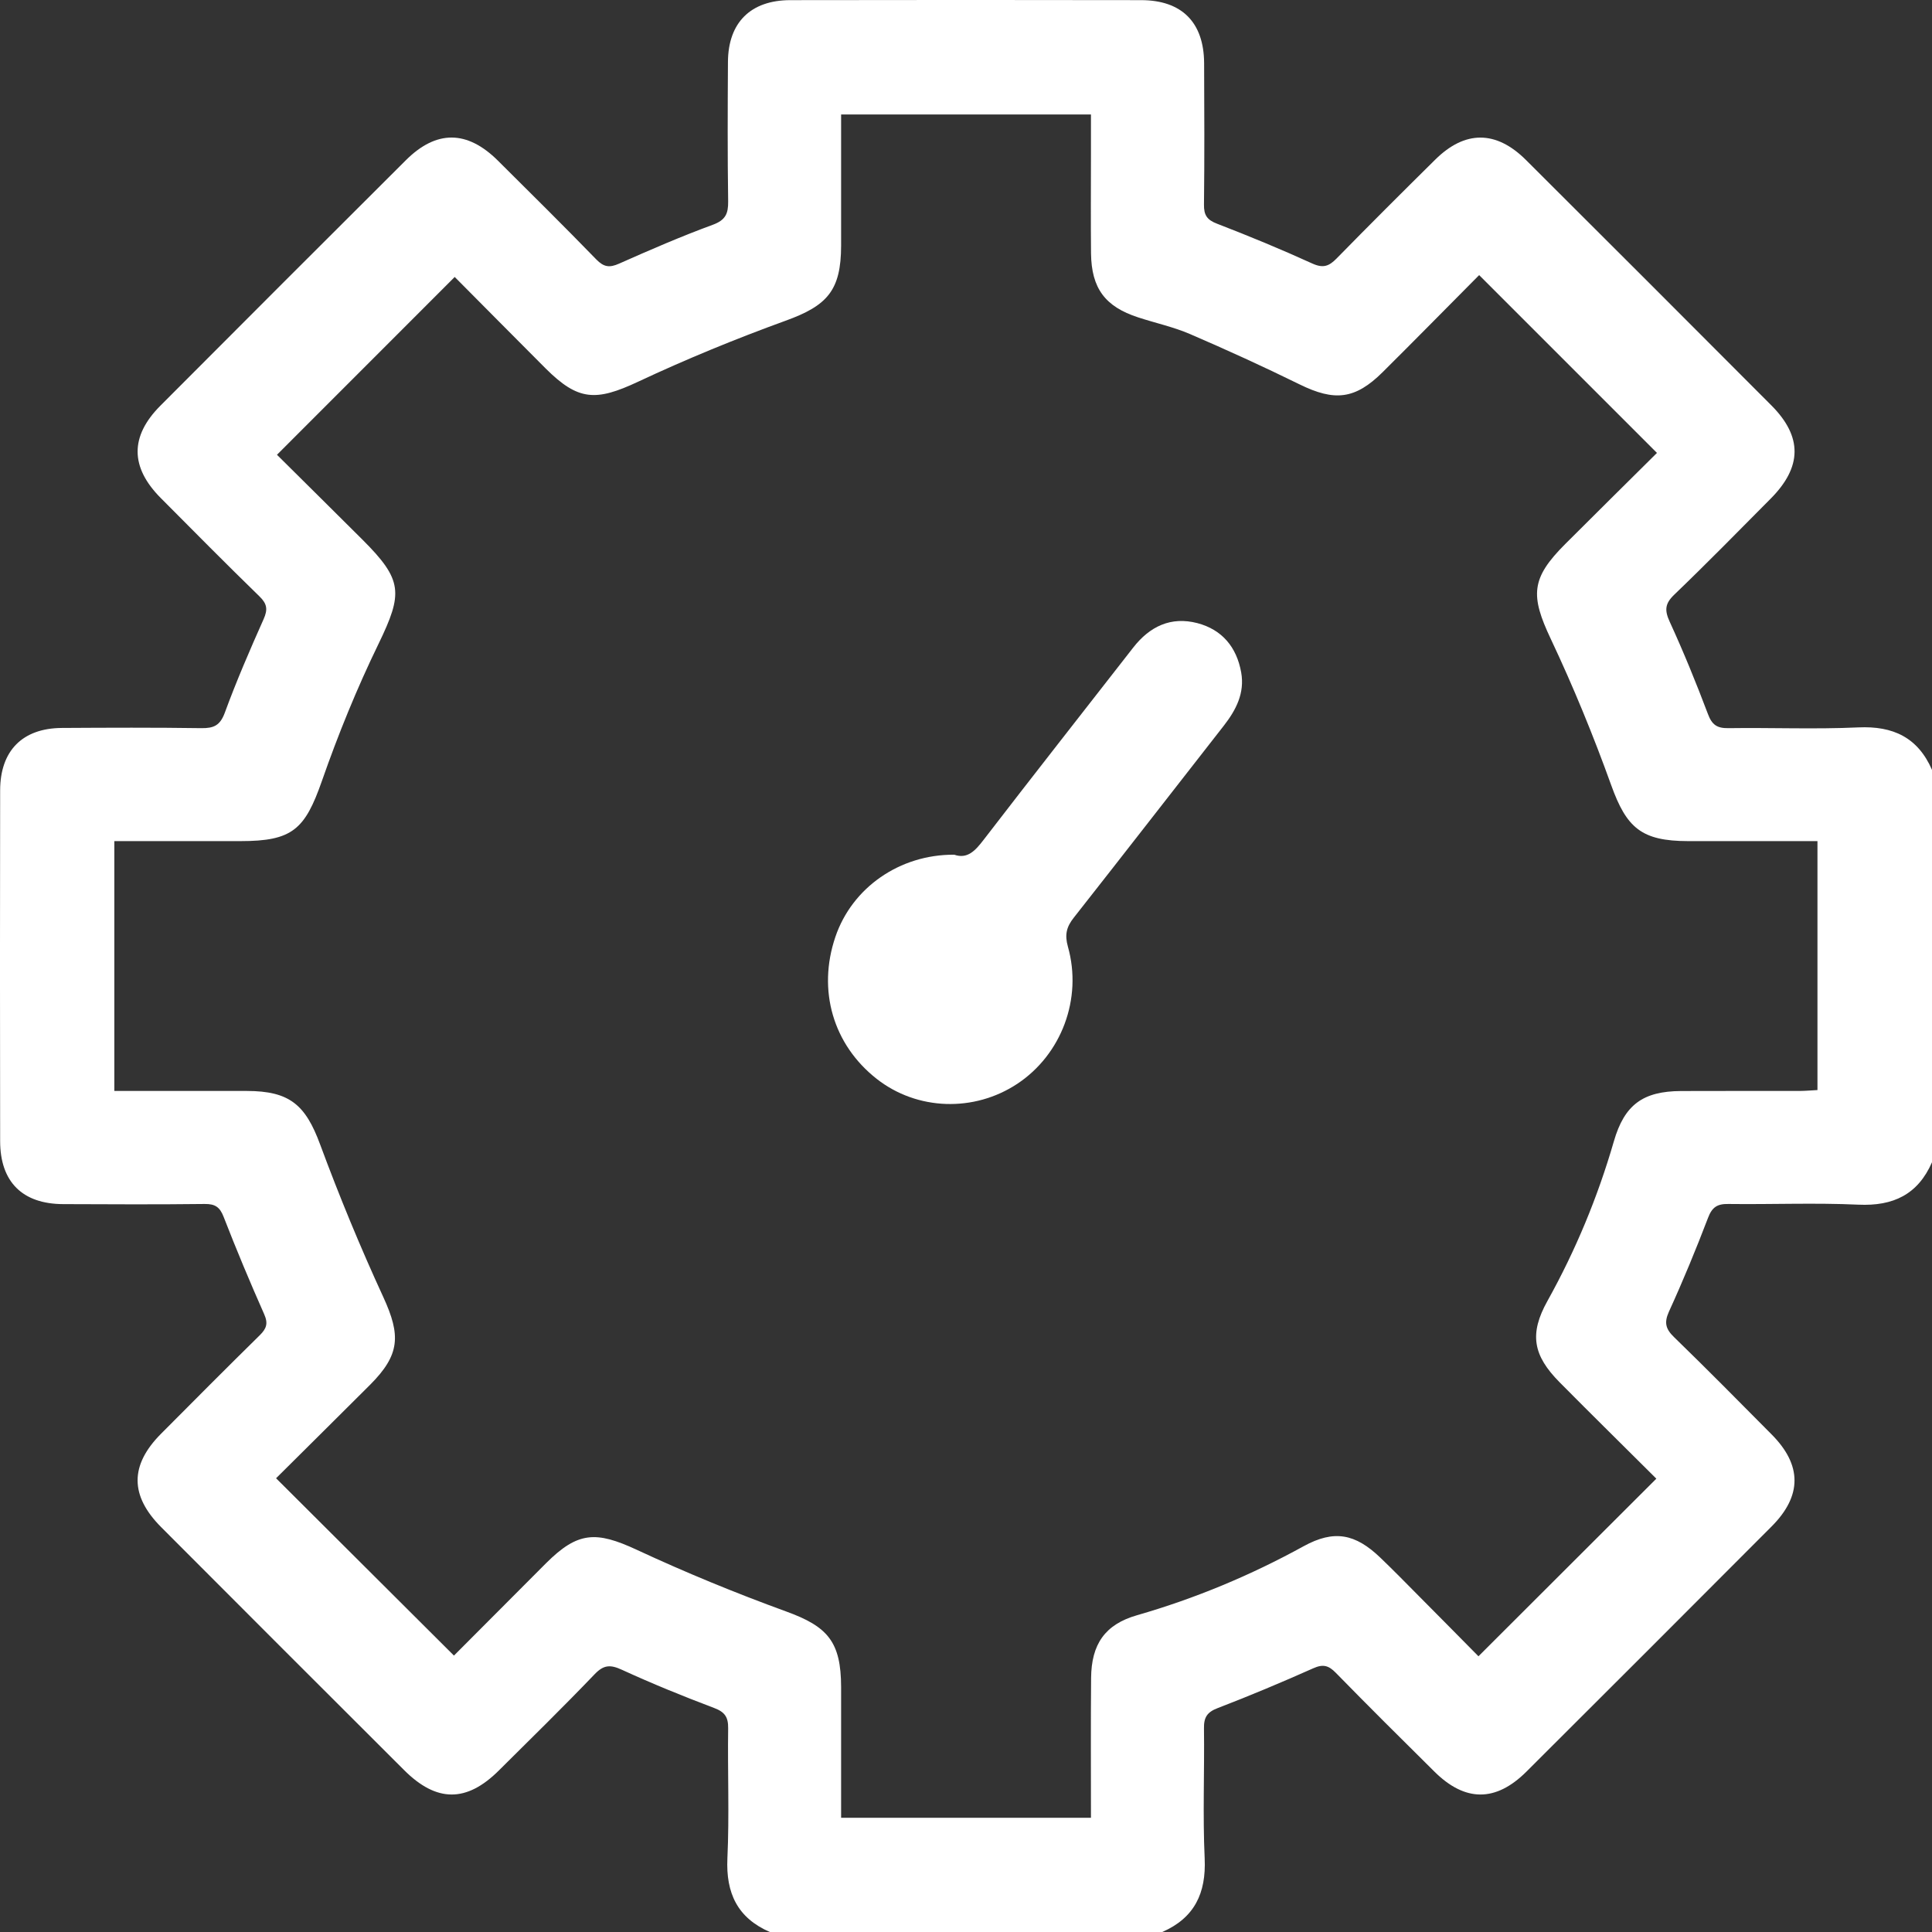
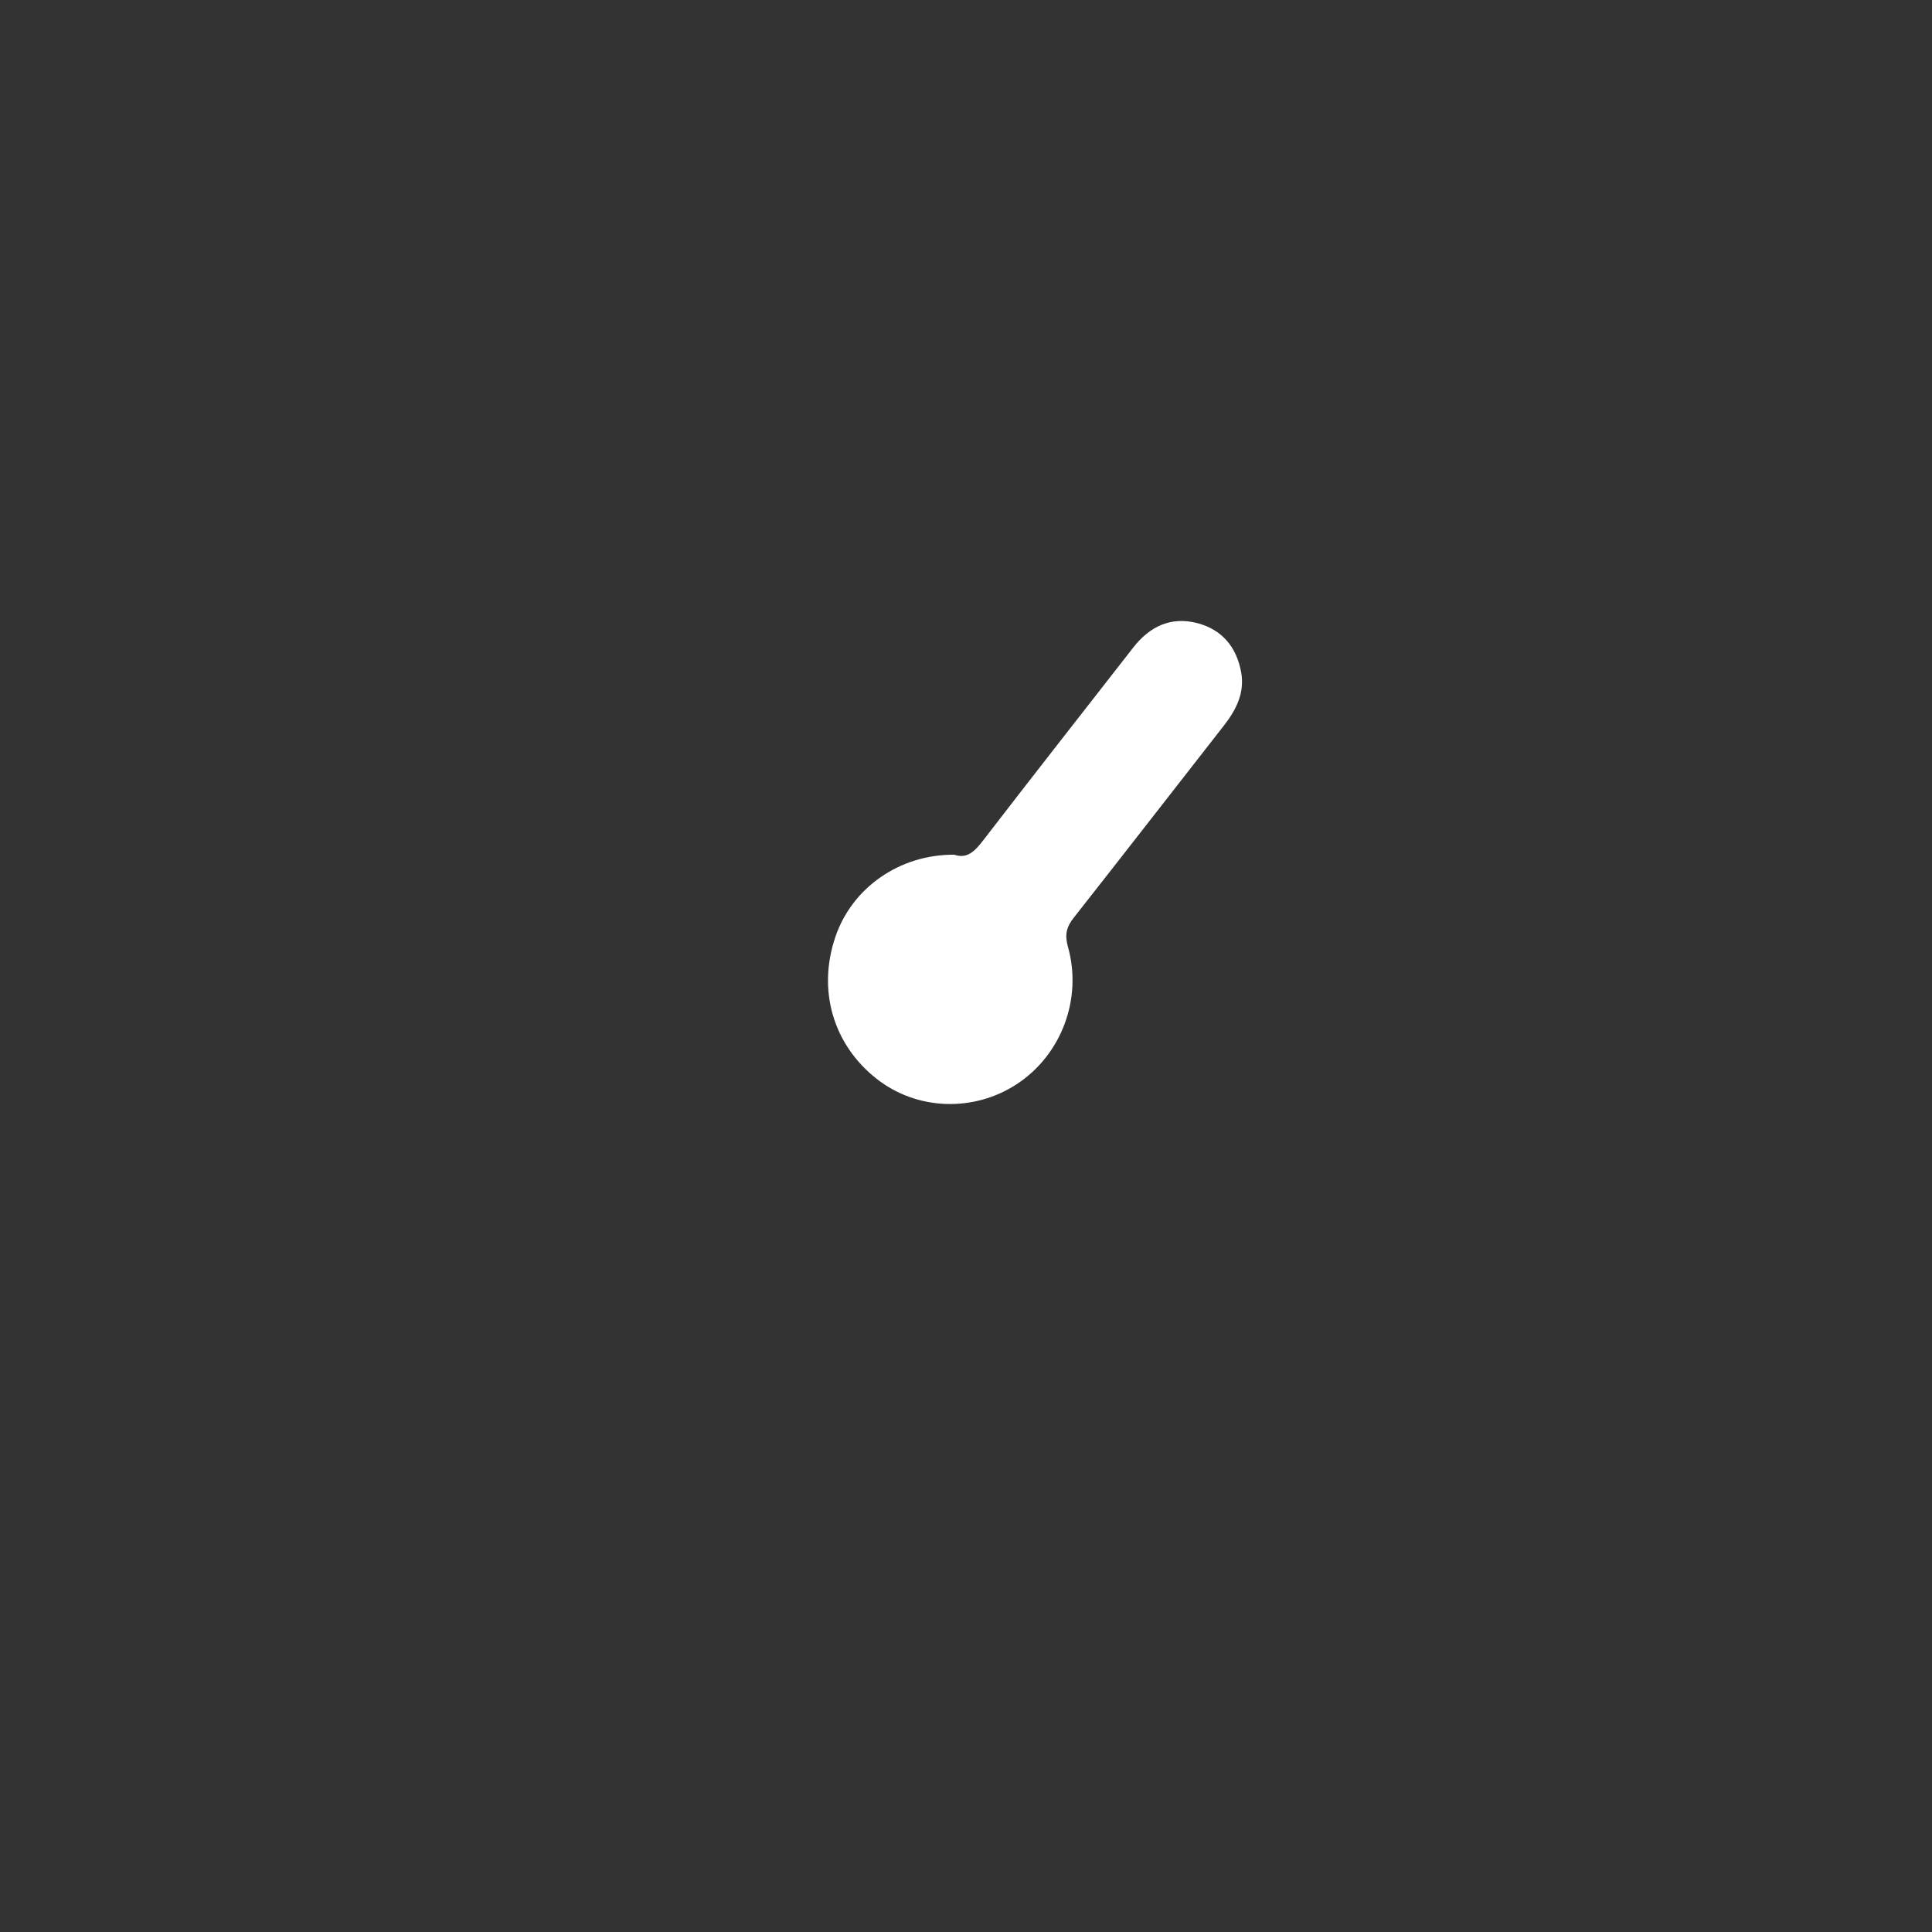
<svg xmlns="http://www.w3.org/2000/svg" width="28px" height="28px" viewBox="0 0 28 28" version="1.1">
  <rect x="0" y="0" width="28" height="28" fill="#333333" stroke="none" />
  <title>Group 6</title>
  <g id="Page-1" stroke="none" stroke-width="1" fill="none" fill-rule="evenodd">
    <g id="Matrice-referentiel-influence" transform="translate(-801, -655)" fill="#FFFFFF">
      <g id="Group-6" transform="translate(801, 655)">
-         <path d="M15.811,26.345 C15.811,25.65 15.807,24.985 15.813,24.32 C15.817,23.828 16.015,23.542 16.479,23.409 C17.323,23.166 18.124,22.832 18.893,22.409 C19.334,22.167 19.642,22.226 20.006,22.576 C20.197,22.759 20.382,22.948 20.568,23.136 C20.861,23.43 21.152,23.726 21.427,24.004 C22.299,23.133 23.143,22.291 24.005,21.43 C23.545,20.971 23.071,20.506 22.604,20.034 C22.216,19.643 22.161,19.331 22.427,18.854 C22.836,18.119 23.155,17.35 23.389,16.542 C23.543,16.008 23.813,15.815 24.363,15.812 C24.937,15.809 25.511,15.812 26.085,15.811 C26.172,15.81 26.259,15.802 26.34,15.798 L26.34,12.19 C25.701,12.19 25.083,12.19 24.464,12.19 C23.789,12.189 23.573,11.998 23.35,11.377 C23.092,10.66 22.802,9.953 22.477,9.264 C22.177,8.63 22.186,8.382 22.686,7.883 C23.13,7.44 23.575,6.999 24.014,6.564 C23.147,5.697 22.303,4.853 21.437,3.987 C20.975,4.452 20.51,4.925 20.039,5.393 C19.639,5.79 19.341,5.82 18.833,5.57 C18.312,5.314 17.782,5.072 17.248,4.842 C17.007,4.738 16.746,4.682 16.496,4.6 C16.016,4.444 15.818,4.179 15.812,3.672 C15.807,3.189 15.811,2.706 15.811,2.223 C15.811,2.035 15.811,1.847 15.811,1.659 L12.19,1.659 C12.19,2.303 12.19,2.931 12.19,3.558 C12.189,4.209 11.992,4.429 11.383,4.649 C10.659,4.912 9.943,5.206 9.246,5.533 C8.635,5.819 8.379,5.81 7.907,5.339 C7.457,4.888 7.009,4.436 6.59,4.014 C5.723,4.881 4.876,5.728 4.014,6.591 C4.414,6.988 4.834,7.403 5.253,7.821 C5.839,8.406 5.842,8.596 5.486,9.331 C5.173,9.975 4.901,10.643 4.665,11.319 C4.419,12.022 4.237,12.19 3.487,12.19 C2.88,12.19 2.273,12.19 1.657,12.19 L1.657,15.811 C2.307,15.811 2.943,15.811 3.578,15.811 C4.198,15.812 4.427,16.012 4.639,16.585 C4.916,17.333 5.221,18.073 5.555,18.798 C5.811,19.355 5.798,19.634 5.363,20.07 C4.906,20.527 4.446,20.981 4.001,21.424 C4.867,22.287 5.716,23.133 6.579,23.994 C7.014,23.558 7.463,23.106 7.913,22.656 C8.374,22.196 8.637,22.186 9.229,22.461 C9.936,22.79 10.659,23.087 11.392,23.354 C11.996,23.573 12.189,23.793 12.19,24.452 C12.19,25.078 12.19,25.705 12.19,26.345 L15.811,26.345 Z M16.844,28 L11.157,28 C10.689,27.796 10.519,27.438 10.542,26.933 C10.571,26.306 10.544,25.676 10.553,25.047 C10.555,24.885 10.504,24.811 10.349,24.753 C9.899,24.583 9.452,24.401 9.014,24.2 C8.847,24.123 8.75,24.126 8.618,24.264 C8.164,24.738 7.695,25.197 7.23,25.659 C6.762,26.125 6.327,26.124 5.856,25.653 C4.682,24.482 3.509,23.309 2.338,22.135 C1.881,21.677 1.88,21.236 2.333,20.78 C2.808,20.302 3.284,19.824 3.765,19.351 C3.861,19.256 3.889,19.182 3.829,19.047 C3.623,18.582 3.426,18.112 3.242,17.638 C3.187,17.494 3.118,17.447 2.966,17.449 C2.283,17.457 1.599,17.454 0.916,17.451 C0.325,17.449 0.003,17.129 0.002,16.539 C-0.001,14.844 -0.001,13.149 0.002,11.455 C0.003,10.879 0.326,10.554 0.896,10.55 C1.57,10.546 2.244,10.543 2.919,10.553 C3.097,10.555 3.189,10.515 3.257,10.332 C3.426,9.871 3.621,9.42 3.821,8.972 C3.883,8.833 3.871,8.751 3.761,8.644 C3.277,8.173 2.803,7.694 2.328,7.216 C1.886,6.77 1.882,6.324 2.324,5.88 C3.508,4.692 4.693,3.507 5.881,2.323 C6.324,1.881 6.77,1.885 7.216,2.328 C7.694,2.803 8.173,3.277 8.643,3.761 C8.751,3.871 8.833,3.883 8.972,3.821 C9.42,3.622 9.871,3.426 10.332,3.257 C10.515,3.189 10.555,3.097 10.553,2.919 C10.543,2.245 10.546,1.57 10.55,0.896 C10.554,0.326 10.879,0.003 11.454,0.002 C13.149,-0.001 14.844,-0.001 16.539,0.002 C17.129,0.003 17.448,0.325 17.451,0.916 C17.454,1.599 17.457,2.283 17.449,2.966 C17.447,3.117 17.493,3.187 17.638,3.242 C18.104,3.422 18.567,3.613 19.021,3.82 C19.178,3.891 19.262,3.857 19.371,3.746 C19.843,3.264 20.32,2.788 20.8,2.314 C21.231,1.887 21.682,1.887 22.115,2.318 C23.303,3.502 24.488,4.687 25.672,5.875 C26.125,6.33 26.119,6.768 25.66,7.229 C25.197,7.695 24.738,8.164 24.265,8.618 C24.127,8.75 24.123,8.847 24.2,9.014 C24.401,9.452 24.583,9.899 24.753,10.349 C24.811,10.504 24.884,10.555 25.047,10.553 C25.676,10.544 26.305,10.571 26.933,10.542 C27.438,10.519 27.795,10.689 28,11.157 L28,16.844 C27.796,17.311 27.439,17.482 26.934,17.459 C26.307,17.43 25.677,17.457 25.049,17.449 C24.889,17.446 24.813,17.494 24.754,17.65 C24.579,18.108 24.392,18.562 24.188,19.008 C24.115,19.17 24.14,19.261 24.263,19.38 C24.74,19.843 25.207,20.316 25.675,20.788 C26.117,21.232 26.119,21.677 25.676,22.122 C24.493,23.309 23.309,24.493 22.122,25.676 C21.677,26.119 21.233,26.117 20.788,25.675 C20.309,25.201 19.831,24.726 19.36,24.244 C19.256,24.137 19.175,24.114 19.033,24.178 C18.577,24.381 18.116,24.575 17.65,24.754 C17.494,24.813 17.446,24.889 17.449,25.049 C17.457,25.677 17.43,26.307 17.459,26.934 C17.482,27.438 17.311,27.796 16.844,28 L16.844,28 Z" id="Fill-1" />
        <path d="M13.83,12.387 C14.019,12.453 14.133,12.331 14.254,12.173 C14.972,11.24 15.699,10.315 16.422,9.387 C16.663,9.077 16.971,8.931 17.354,9.031 C17.71,9.125 17.922,9.377 17.988,9.744 C18.042,10.045 17.913,10.291 17.735,10.519 C17.01,11.446 16.289,12.376 15.561,13.301 C15.457,13.433 15.428,13.546 15.477,13.72 C15.69,14.475 15.382,15.284 14.744,15.707 C14.116,16.123 13.29,16.094 12.706,15.636 C12.074,15.14 11.844,14.352 12.107,13.578 C12.349,12.865 13.038,12.382 13.83,12.387" id="Fill-4" />
      </g>
    </g>
  </g>
</svg>